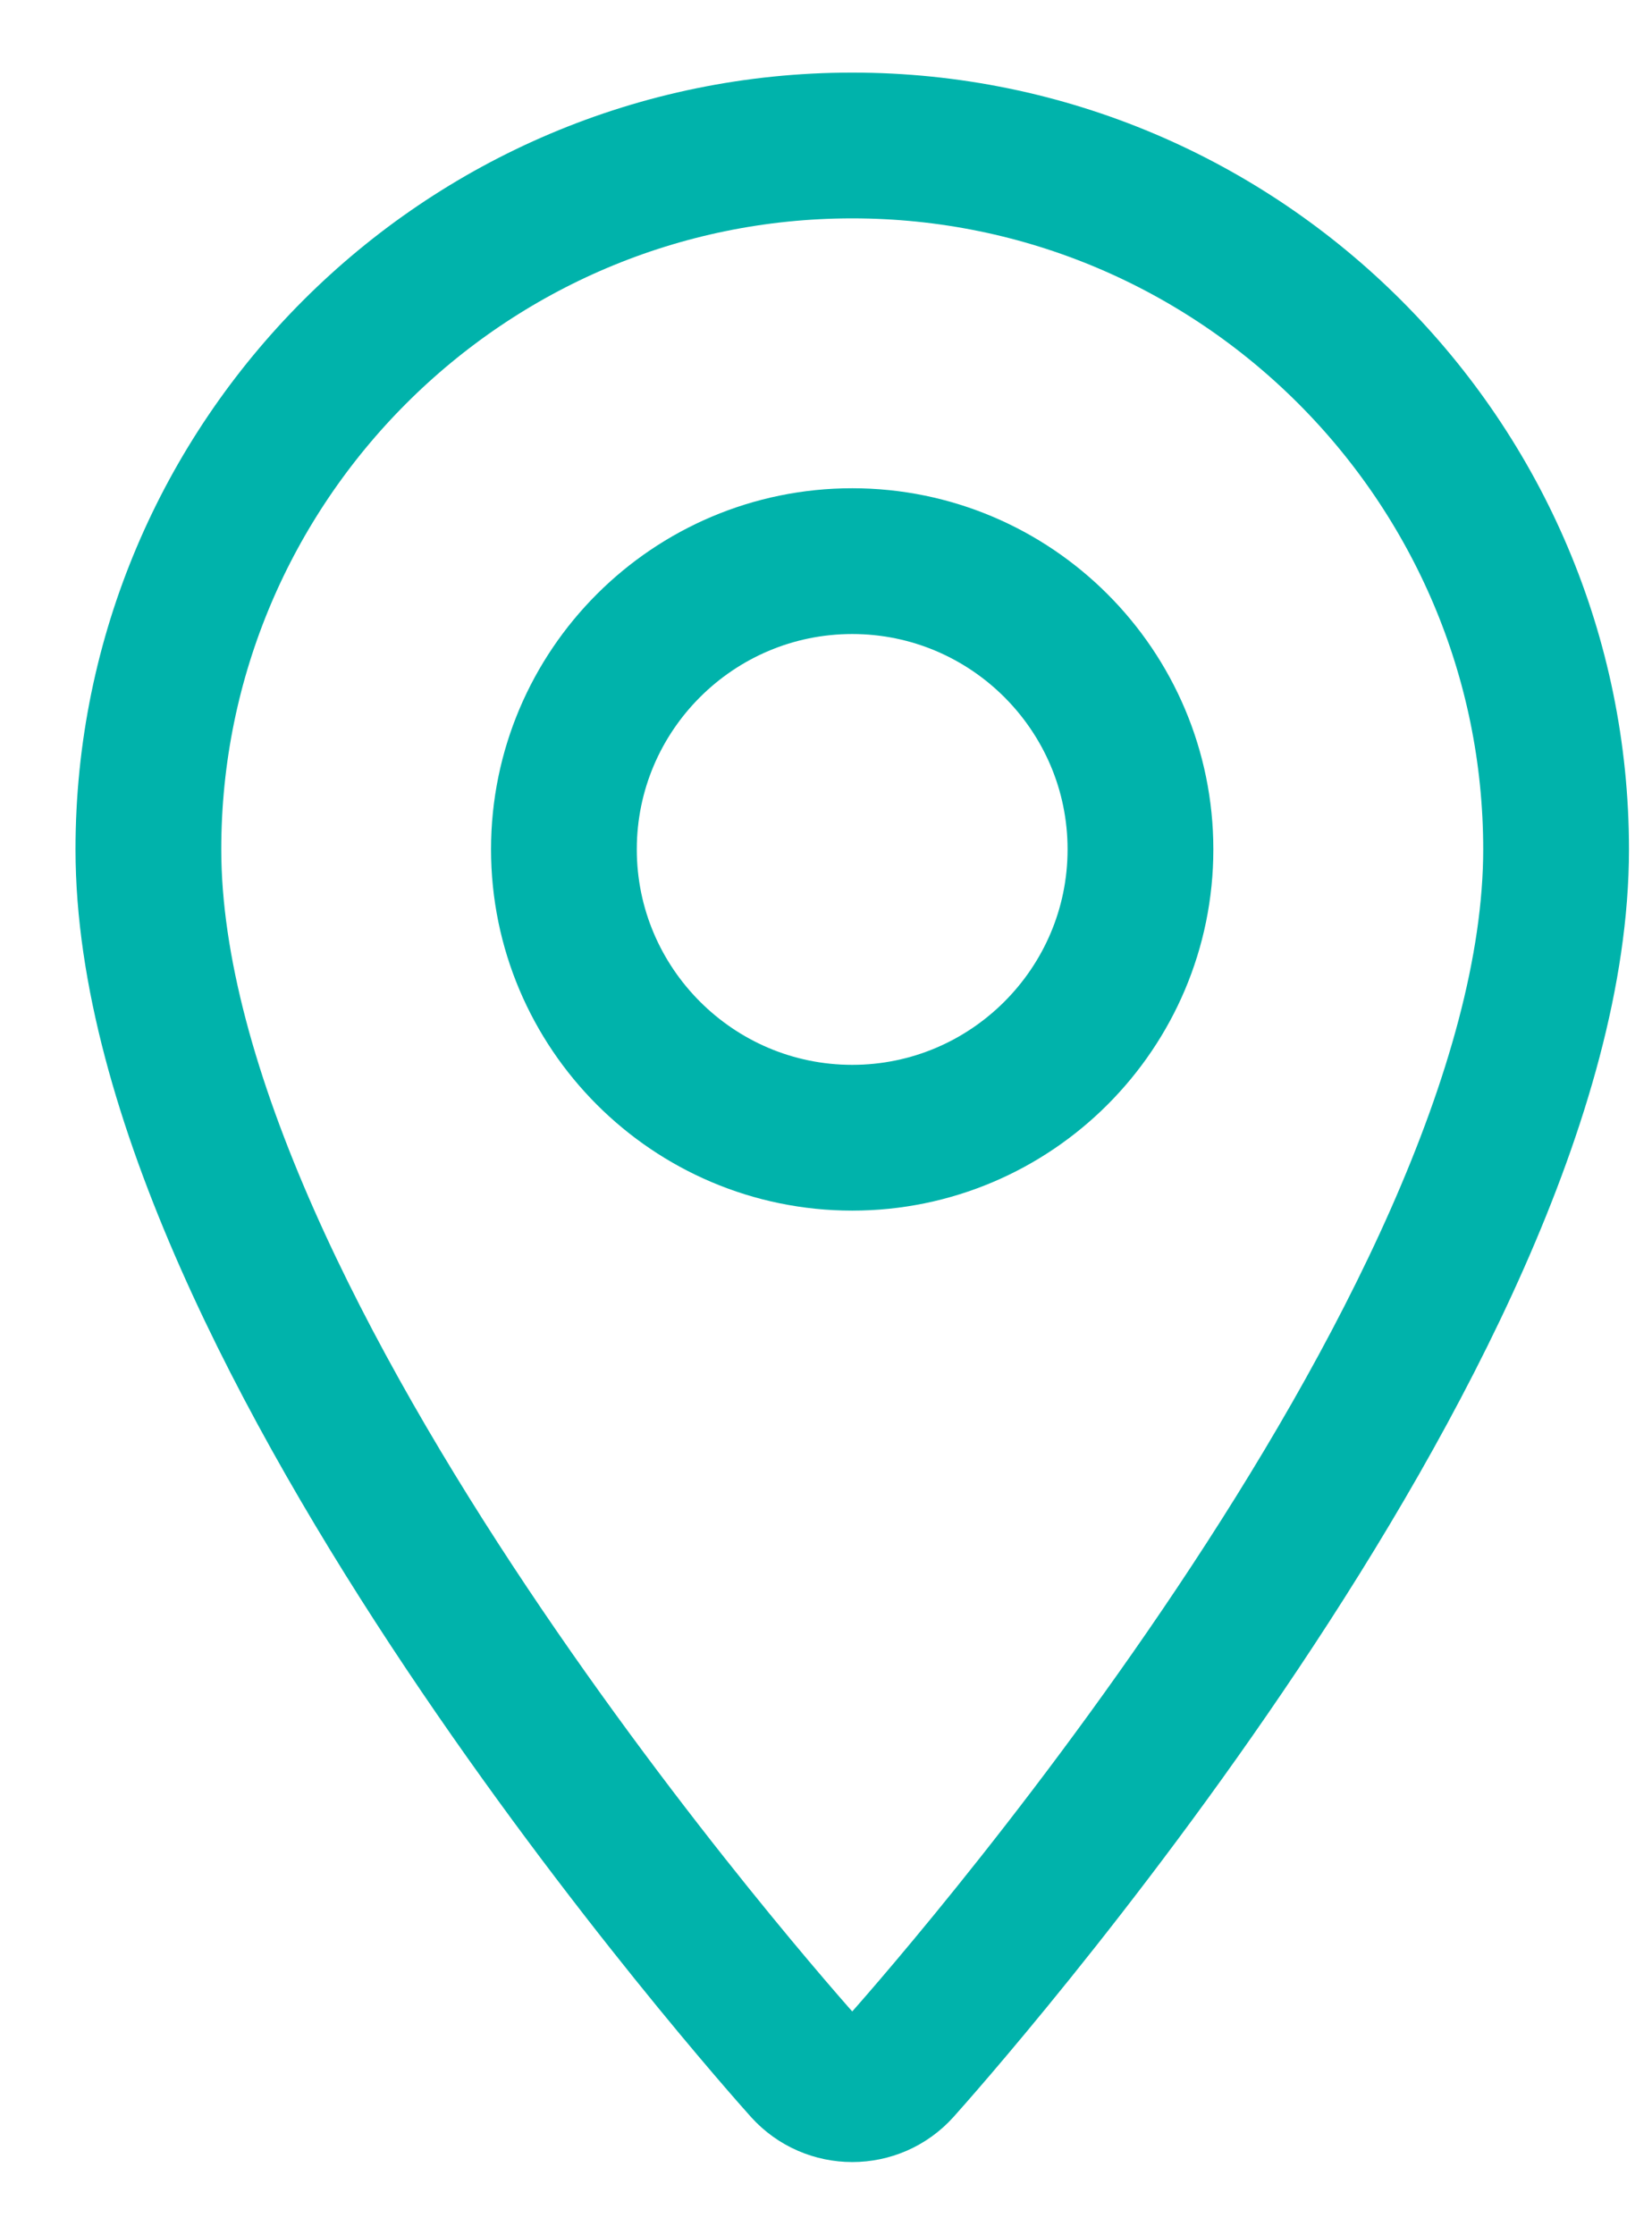
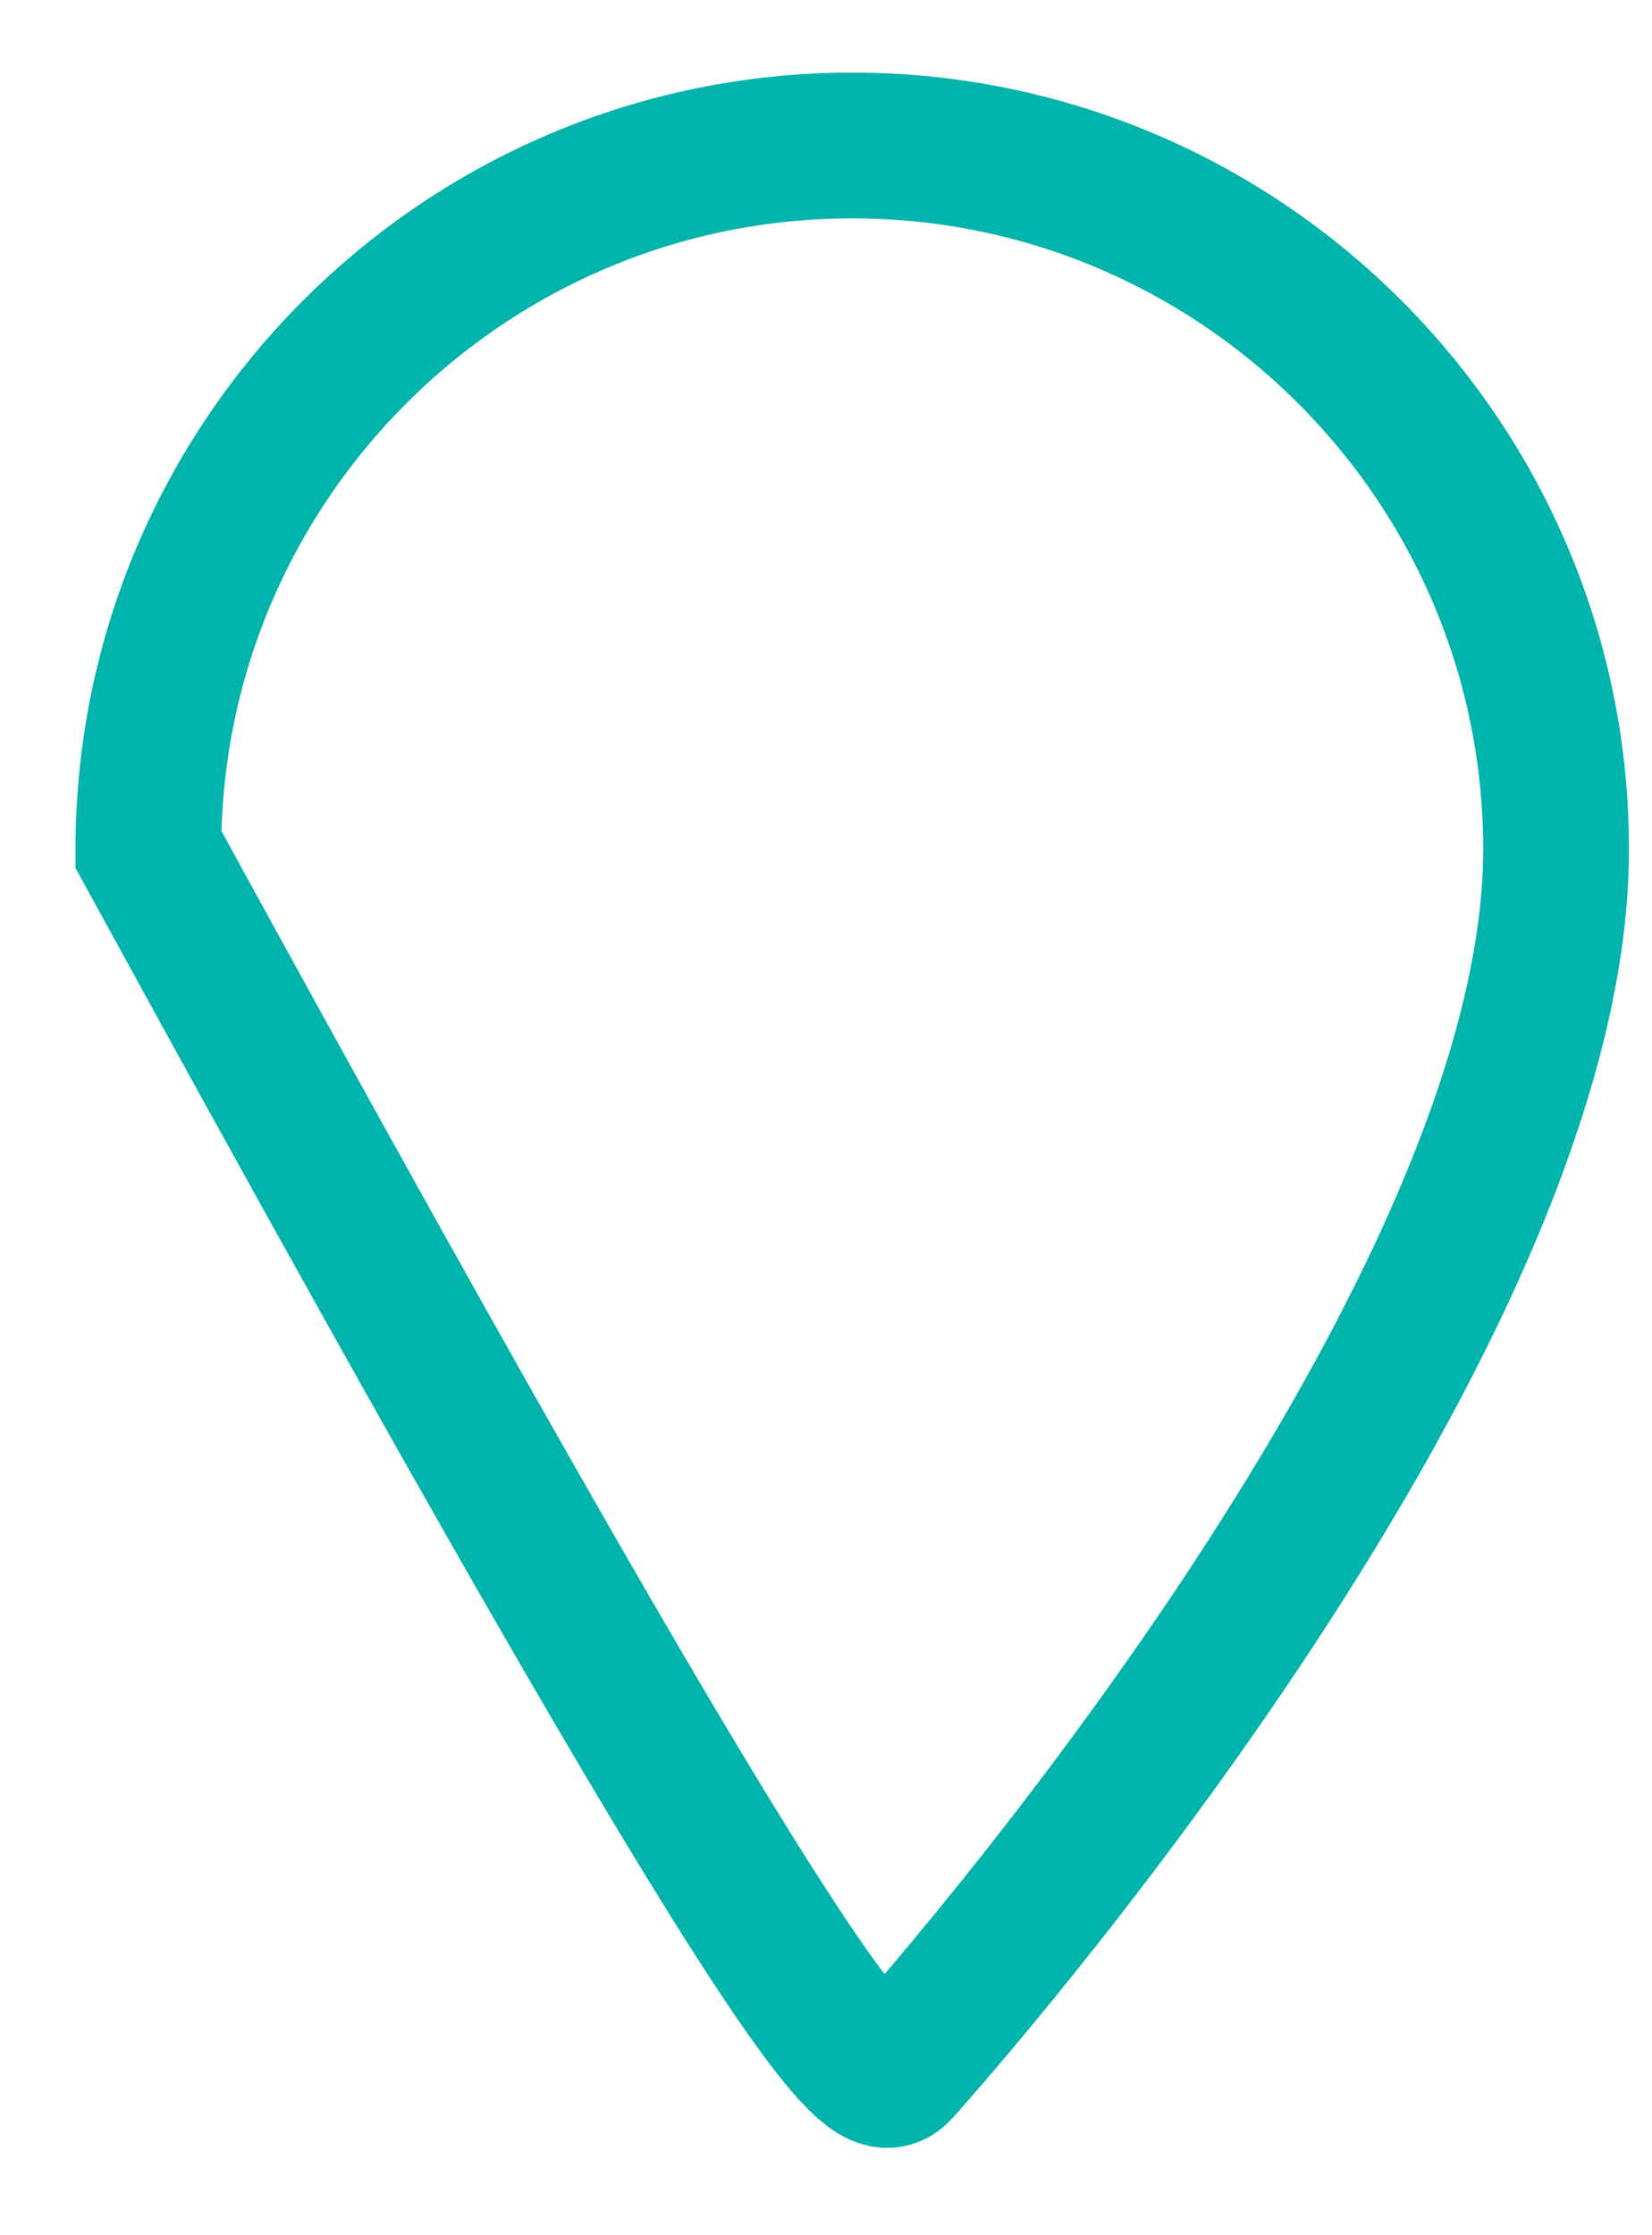
<svg xmlns="http://www.w3.org/2000/svg" width="17" height="23" viewBox="0 0 17 23" fill="none">
-   <path d="M8.77 1.497C4.776 1.497 1.527 4.746 1.527 8.74C1.527 13.697 8.009 20.973 8.285 21.281C8.544 21.569 8.997 21.569 9.255 21.281C9.531 20.973 16.013 13.697 16.013 8.74C16.013 4.746 12.764 1.497 8.77 1.497Z" stroke="#00B3AB" stroke-width="1.5" />
-   <path d="M5.803 8.74C5.803 10.376 7.134 11.707 8.77 11.707C10.405 11.707 11.736 10.376 11.736 8.74C11.736 7.104 10.405 5.774 8.77 5.774C7.134 5.774 5.803 7.104 5.803 8.74Z" stroke="#00B3AB" stroke-width="1.5" />
+   <path d="M8.77 1.497C4.776 1.497 1.527 4.746 1.527 8.74C8.544 21.569 8.997 21.569 9.255 21.281C9.531 20.973 16.013 13.697 16.013 8.74C16.013 4.746 12.764 1.497 8.77 1.497Z" stroke="#00B3AB" stroke-width="1.5" />
</svg>